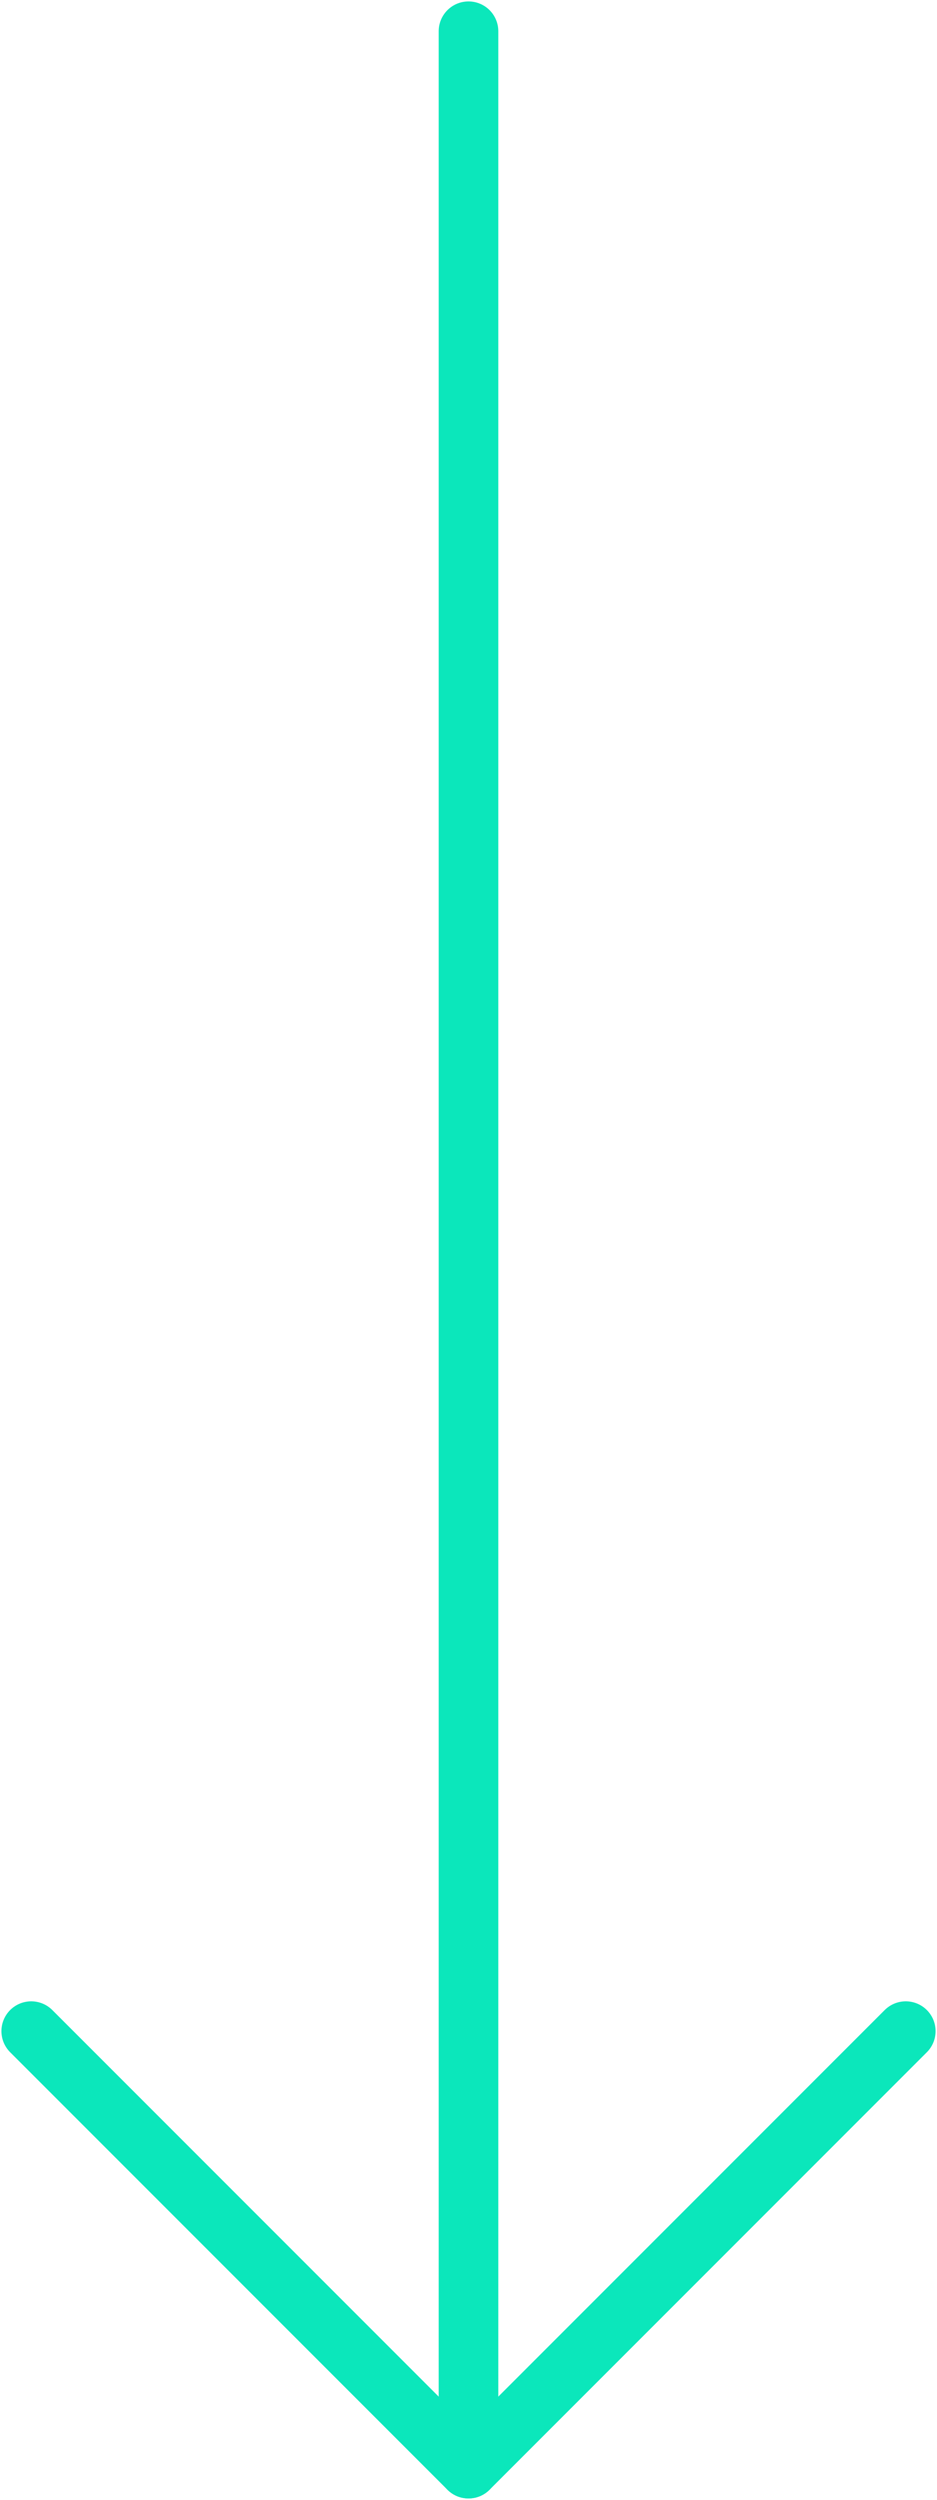
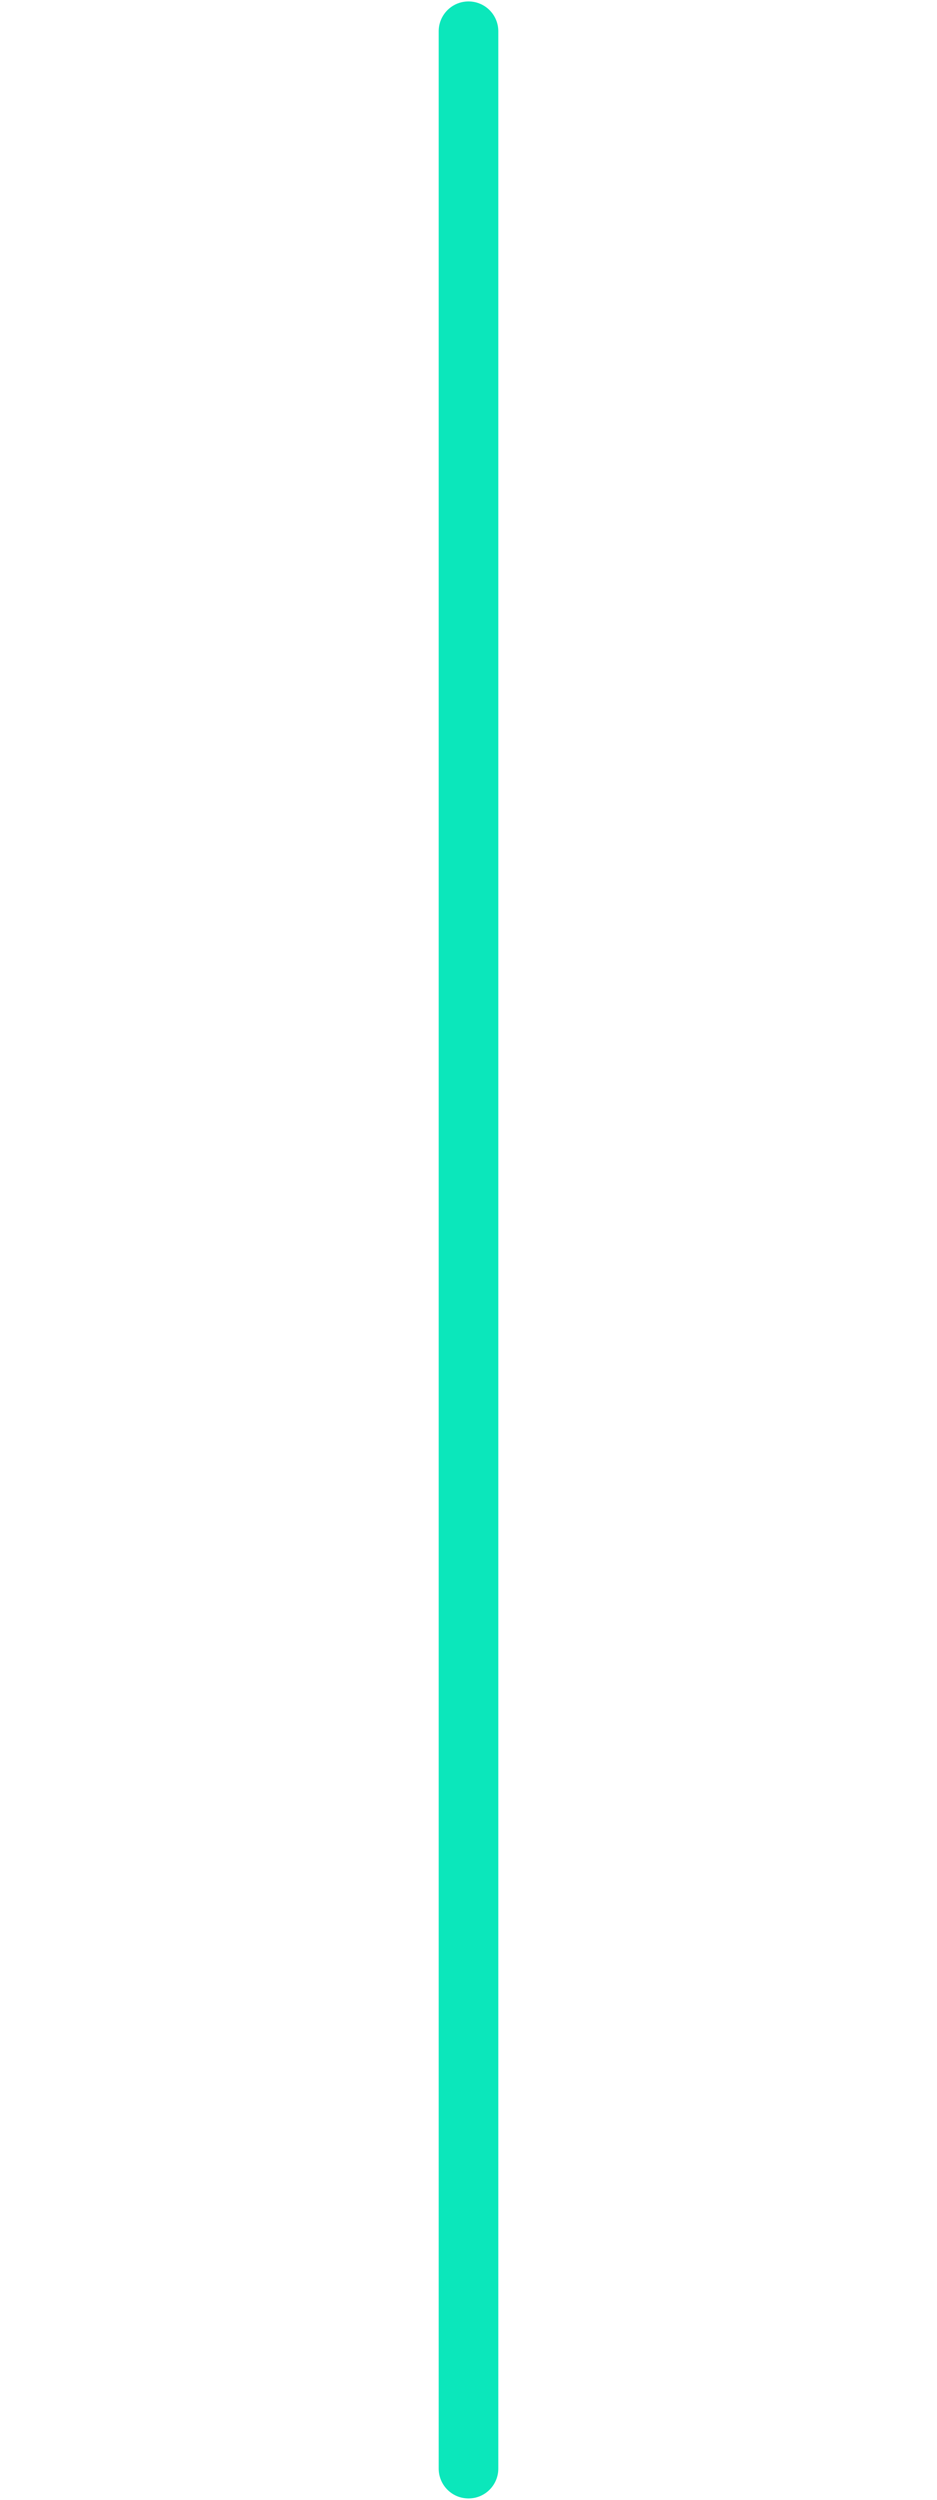
<svg xmlns="http://www.w3.org/2000/svg" width="30" height="80" viewBox="0 0 30 80" fill="none">
  <path d="M15 1L15 79" stroke="#0BE7BB" stroke-width="1.909" stroke-linecap="round" stroke-linejoin="round" />
-   <path d="M29 65L15 79L1 65" stroke="#0BE7BB" stroke-width="1.909" stroke-linecap="round" stroke-linejoin="round" />
</svg>